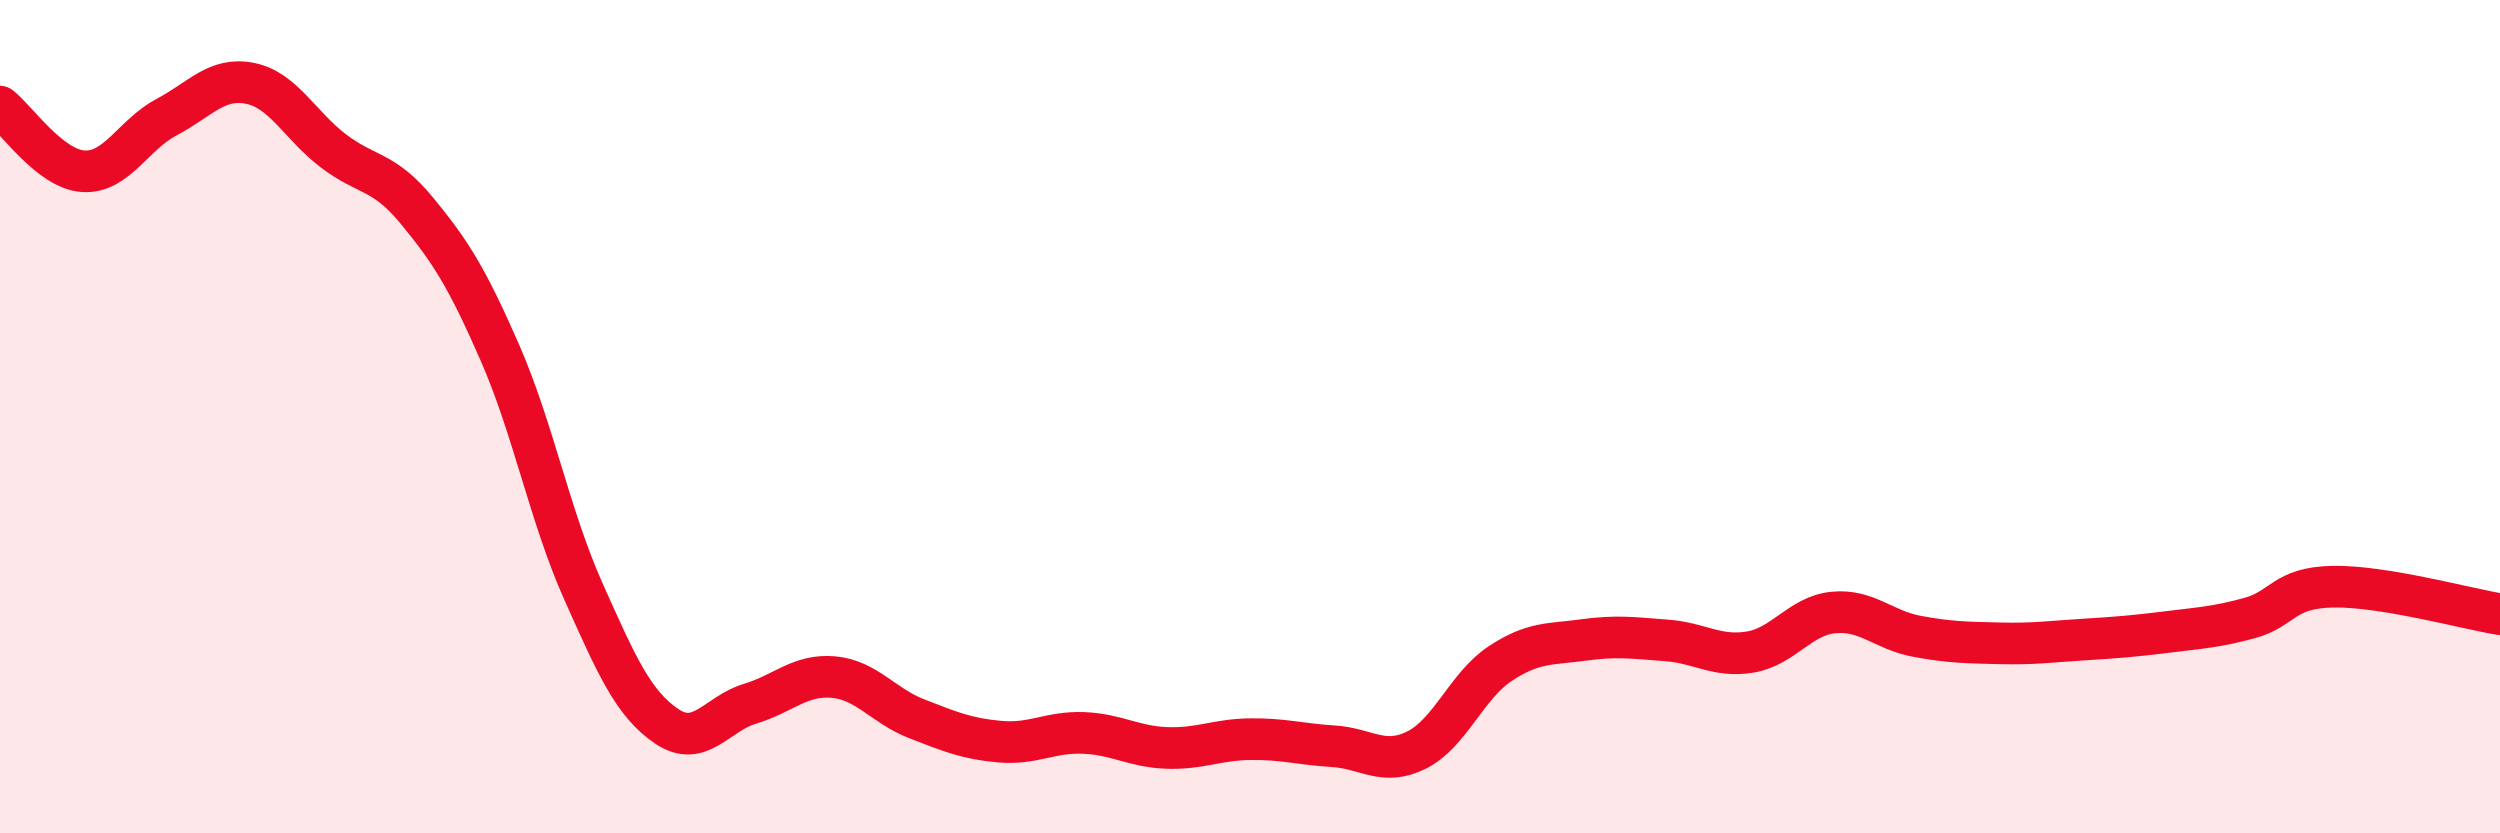
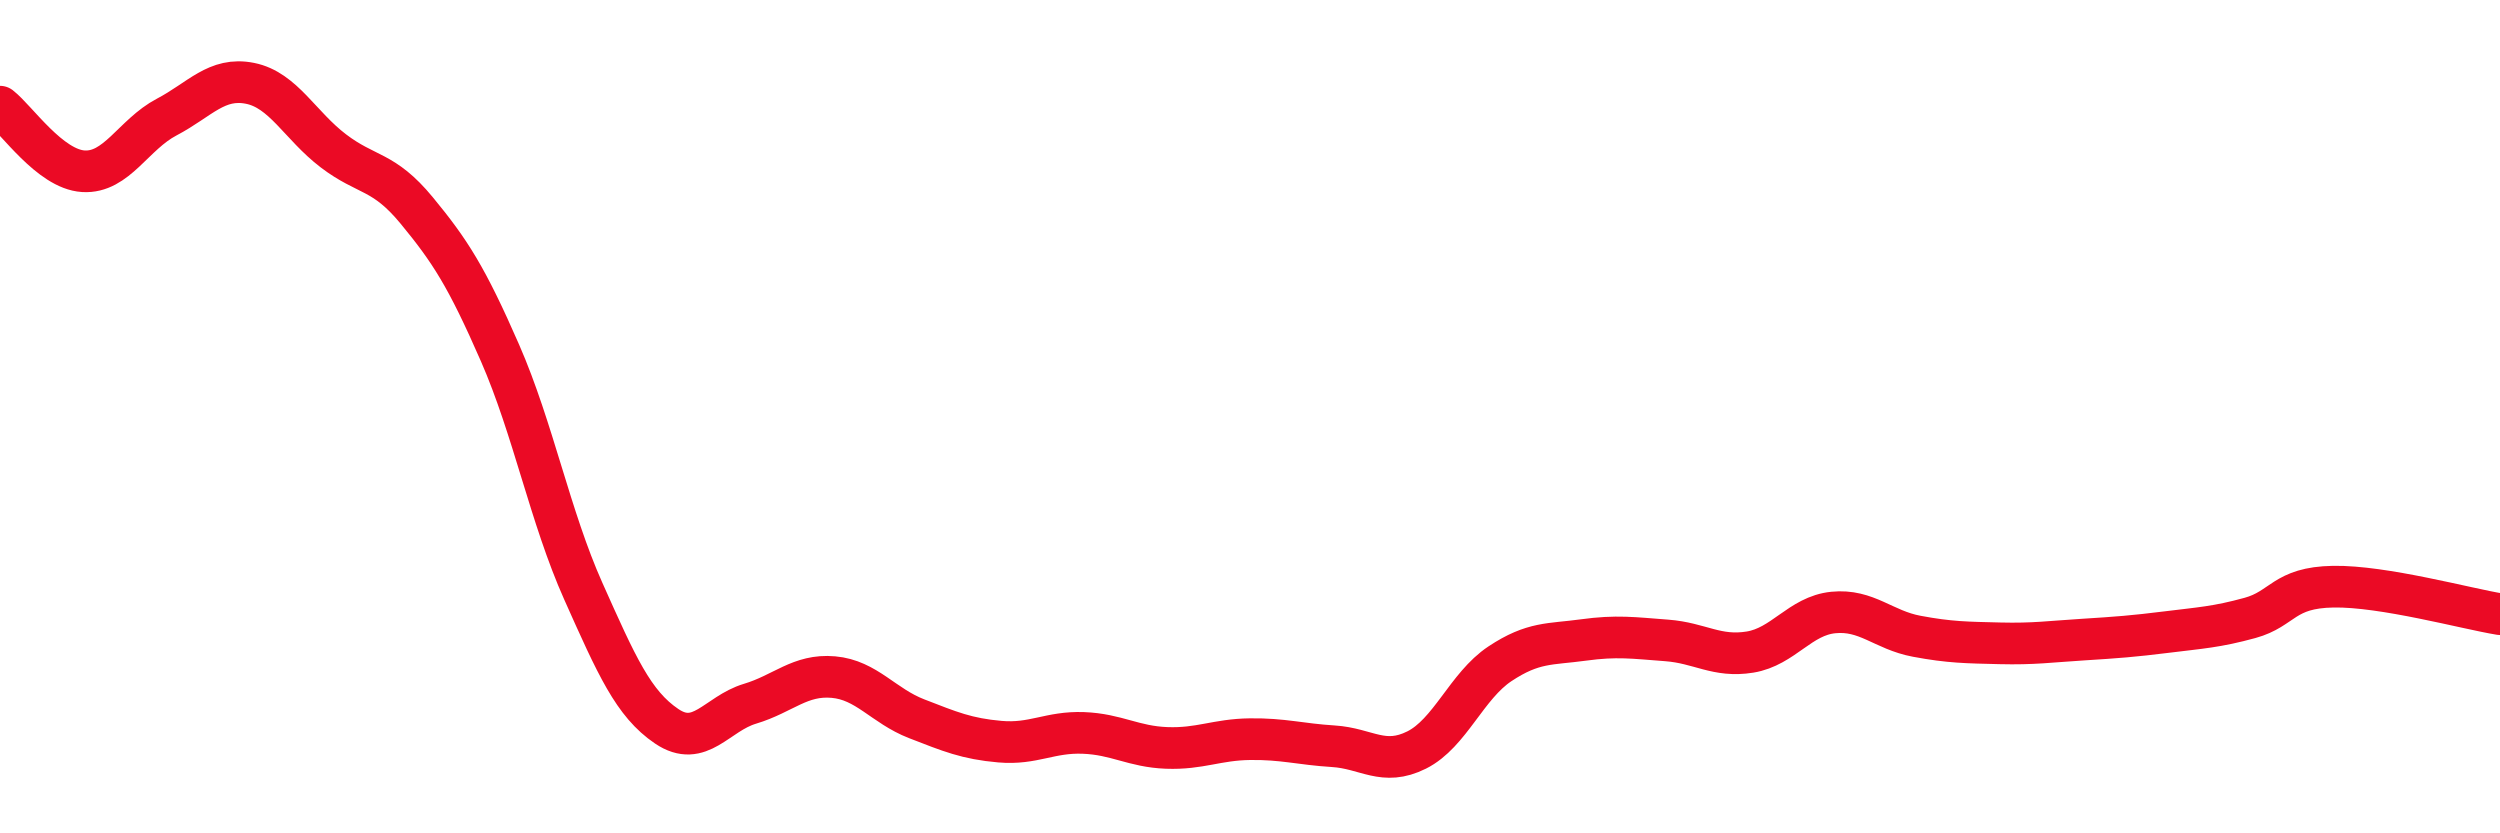
<svg xmlns="http://www.w3.org/2000/svg" width="60" height="20" viewBox="0 0 60 20">
-   <path d="M 0,2.56 C 0.4,2.87 1.2,4.06 2,4.11 C 2.8,4.16 3.2,3.23 4,2.81 C 4.8,2.39 5.2,1.84 6,2 C 6.8,2.16 7.2,3.01 8,3.62 C 8.8,4.23 9.2,4.08 10,5.05 C 10.8,6.02 11.2,6.64 12,8.47 C 12.8,10.3 13.2,12.4 14,14.19 C 14.8,15.98 15.2,16.89 16,17.43 C 16.8,17.97 17.2,17.13 18,16.89 C 18.8,16.65 19.2,16.18 20,16.25 C 20.8,16.32 21.2,16.94 22,17.25 C 22.8,17.56 23.2,17.73 24,17.8 C 24.8,17.87 25.2,17.56 26,17.59 C 26.8,17.62 27.2,17.92 28,17.95 C 28.8,17.98 29.2,17.75 30,17.74 C 30.8,17.73 31.2,17.86 32,17.91 C 32.8,17.96 33.2,18.4 34,18 C 34.8,17.6 35.2,16.46 36,15.93 C 36.8,15.4 37.2,15.47 38,15.36 C 38.8,15.25 39.2,15.31 40,15.37 C 40.8,15.43 41.2,15.78 42,15.65 C 42.8,15.52 43.2,14.78 44,14.7 C 44.8,14.62 45.2,15.12 46,15.27 C 46.8,15.42 47.2,15.42 48,15.44 C 48.8,15.46 49.2,15.4 50,15.35 C 50.8,15.3 51.2,15.27 52,15.17 C 52.8,15.07 53.2,15.05 54,14.83 C 54.8,14.61 54.8,14.1 56,14.08 C 57.2,14.06 59.2,14.61 60,14.74L60 20L0 20Z" fill="#EB0A25" opacity="0.1" stroke-linecap="round" stroke-linejoin="round" />
  <path d="M 0,2.56 C 0.4,2.87 1.2,4.06 2,4.11 C 2.8,4.16 3.2,3.23 4,2.81 C 4.8,2.39 5.2,1.84 6,2 C 6.8,2.16 7.2,3.01 8,3.62 C 8.8,4.23 9.2,4.08 10,5.05 C 10.8,6.02 11.2,6.64 12,8.47 C 12.8,10.3 13.2,12.4 14,14.19 C 14.8,15.98 15.2,16.89 16,17.43 C 16.8,17.97 17.2,17.13 18,16.89 C 18.8,16.65 19.2,16.18 20,16.25 C 20.8,16.32 21.2,16.94 22,17.25 C 22.8,17.56 23.2,17.73 24,17.8 C 24.8,17.87 25.2,17.56 26,17.59 C 26.8,17.62 27.2,17.92 28,17.95 C 28.8,17.98 29.2,17.75 30,17.74 C 30.8,17.73 31.2,17.86 32,17.91 C 32.8,17.96 33.2,18.4 34,18 C 34.8,17.6 35.2,16.46 36,15.93 C 36.8,15.4 37.2,15.47 38,15.36 C 38.8,15.25 39.2,15.31 40,15.37 C 40.8,15.43 41.2,15.78 42,15.65 C 42.8,15.52 43.2,14.78 44,14.7 C 44.8,14.62 45.2,15.12 46,15.27 C 46.8,15.42 47.2,15.42 48,15.44 C 48.8,15.46 49.2,15.4 50,15.35 C 50.8,15.3 51.2,15.27 52,15.17 C 52.8,15.07 53.2,15.05 54,14.83 C 54.8,14.61 54.8,14.1 56,14.08 C 57.2,14.06 59.2,14.61 60,14.74" stroke="#EB0A25" stroke-width="1" fill="none" stroke-linecap="round" stroke-linejoin="round" />
</svg>